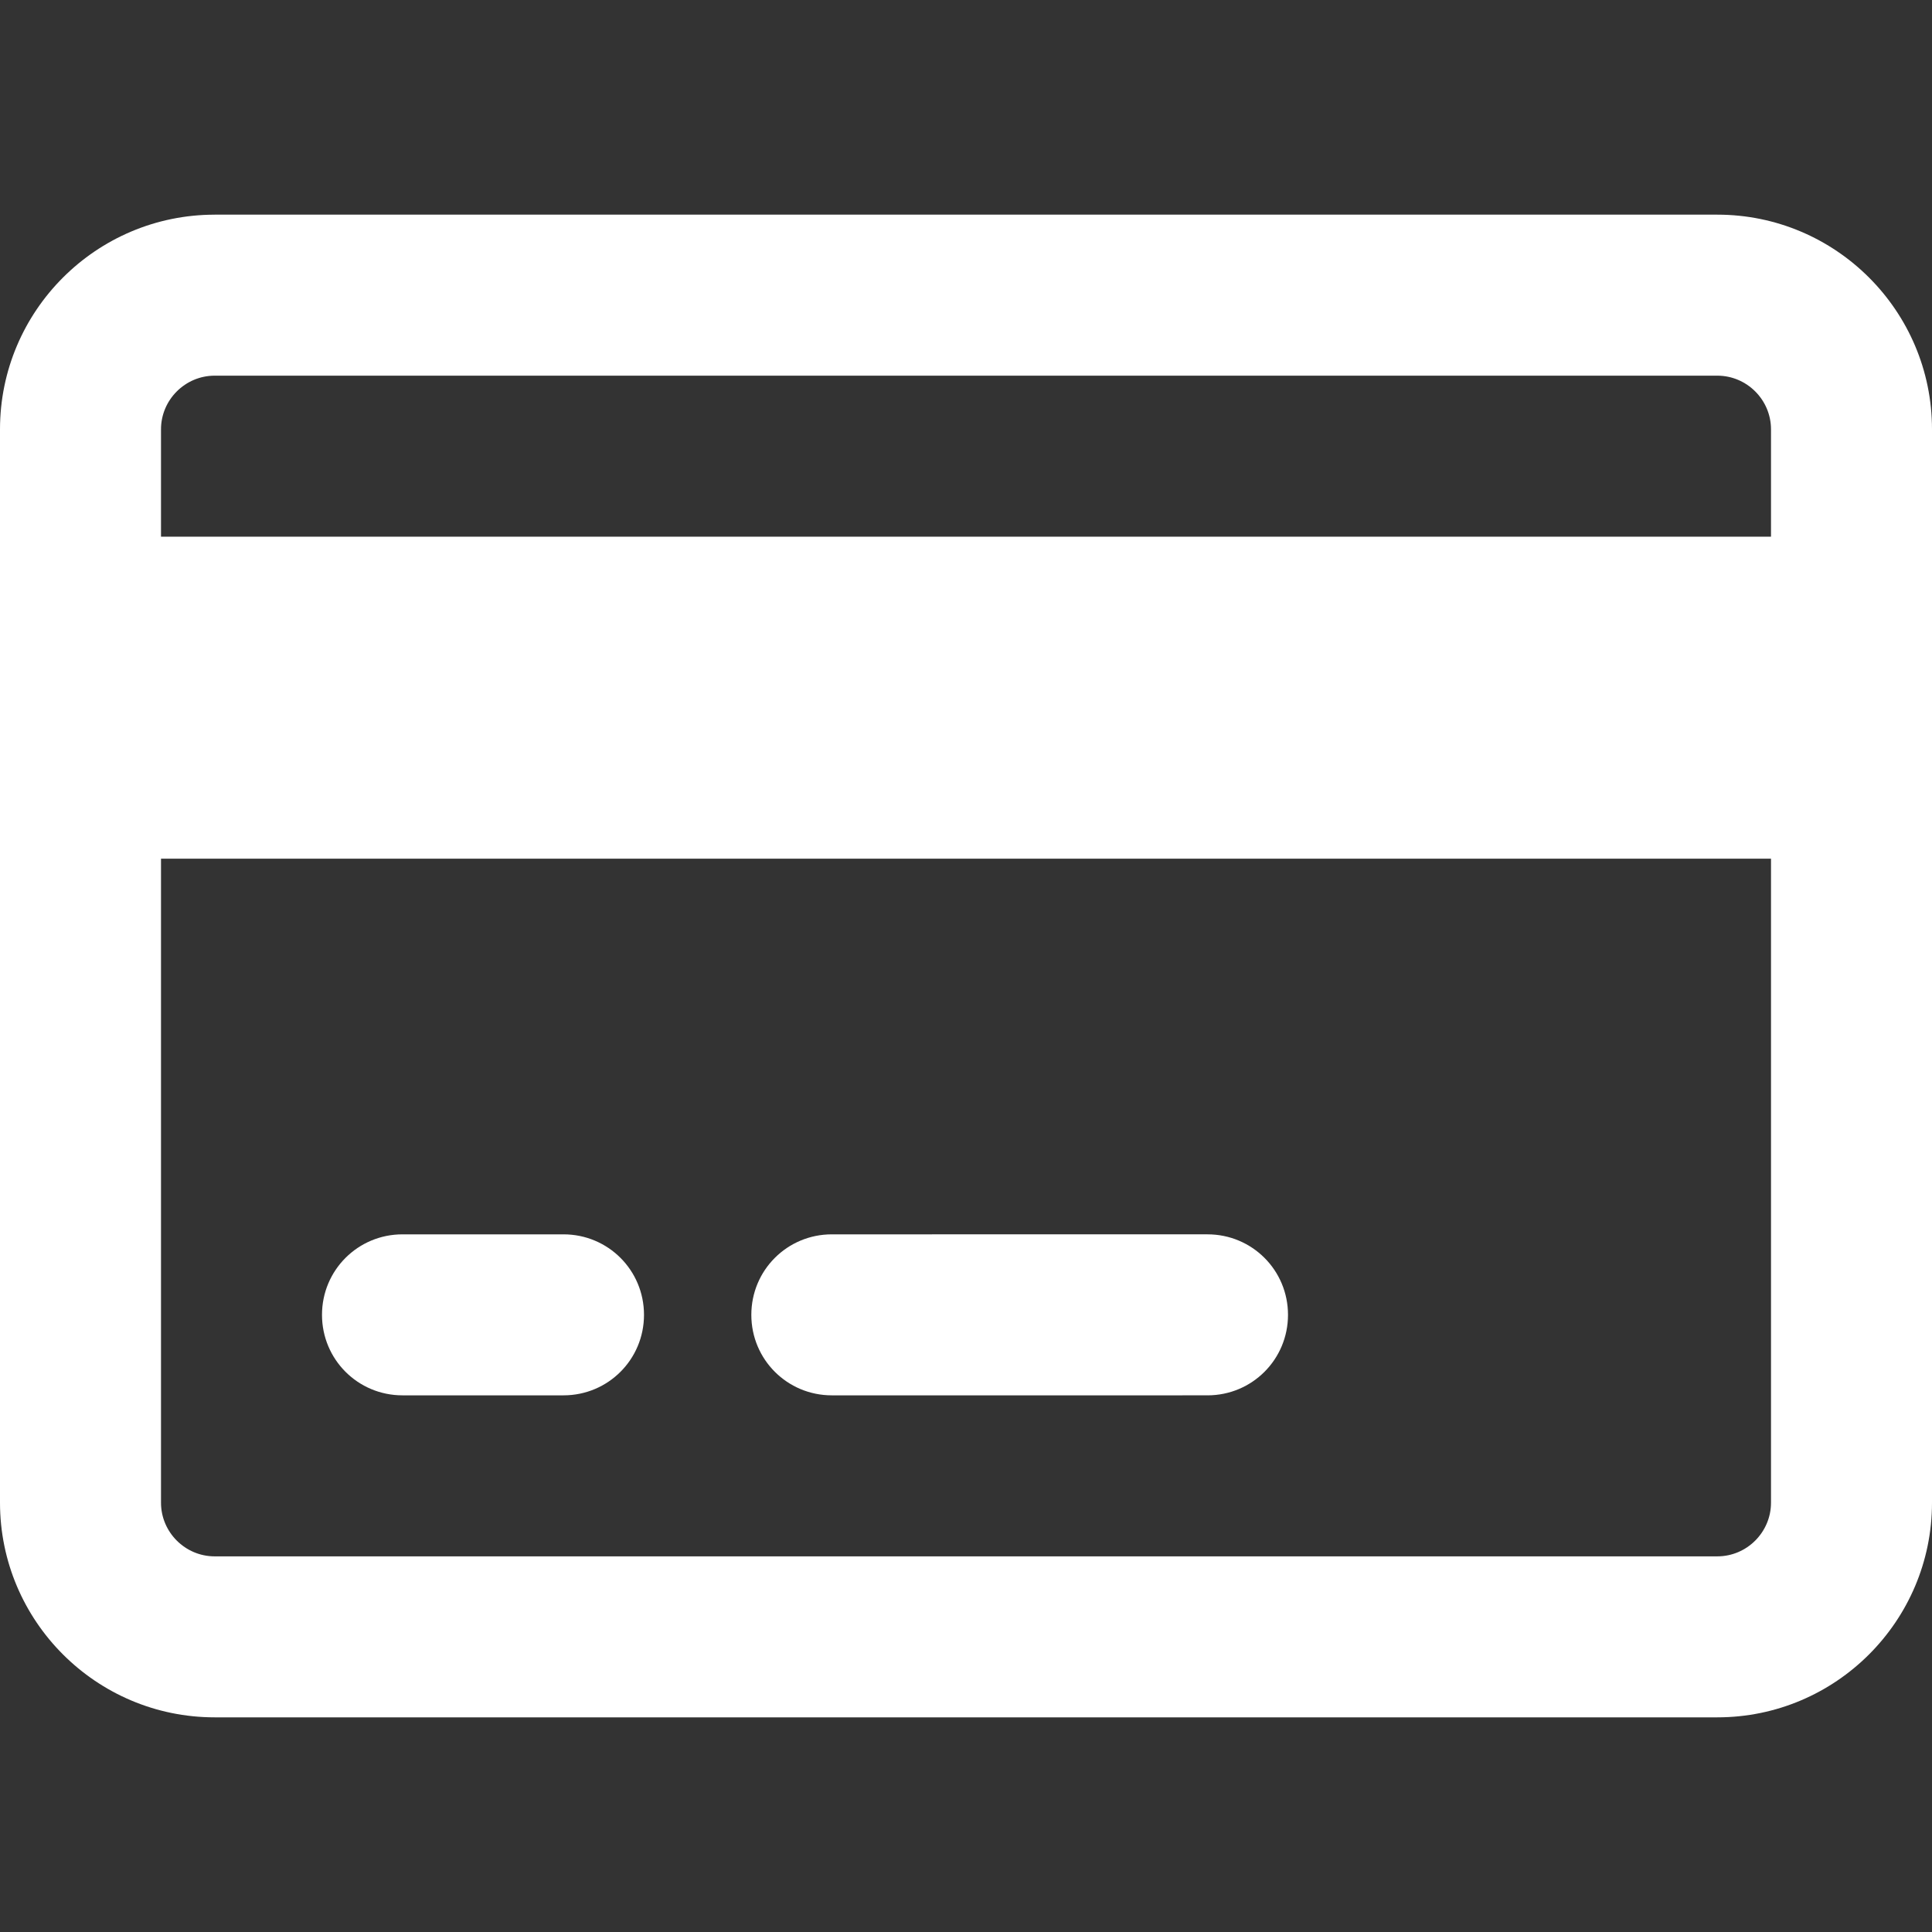
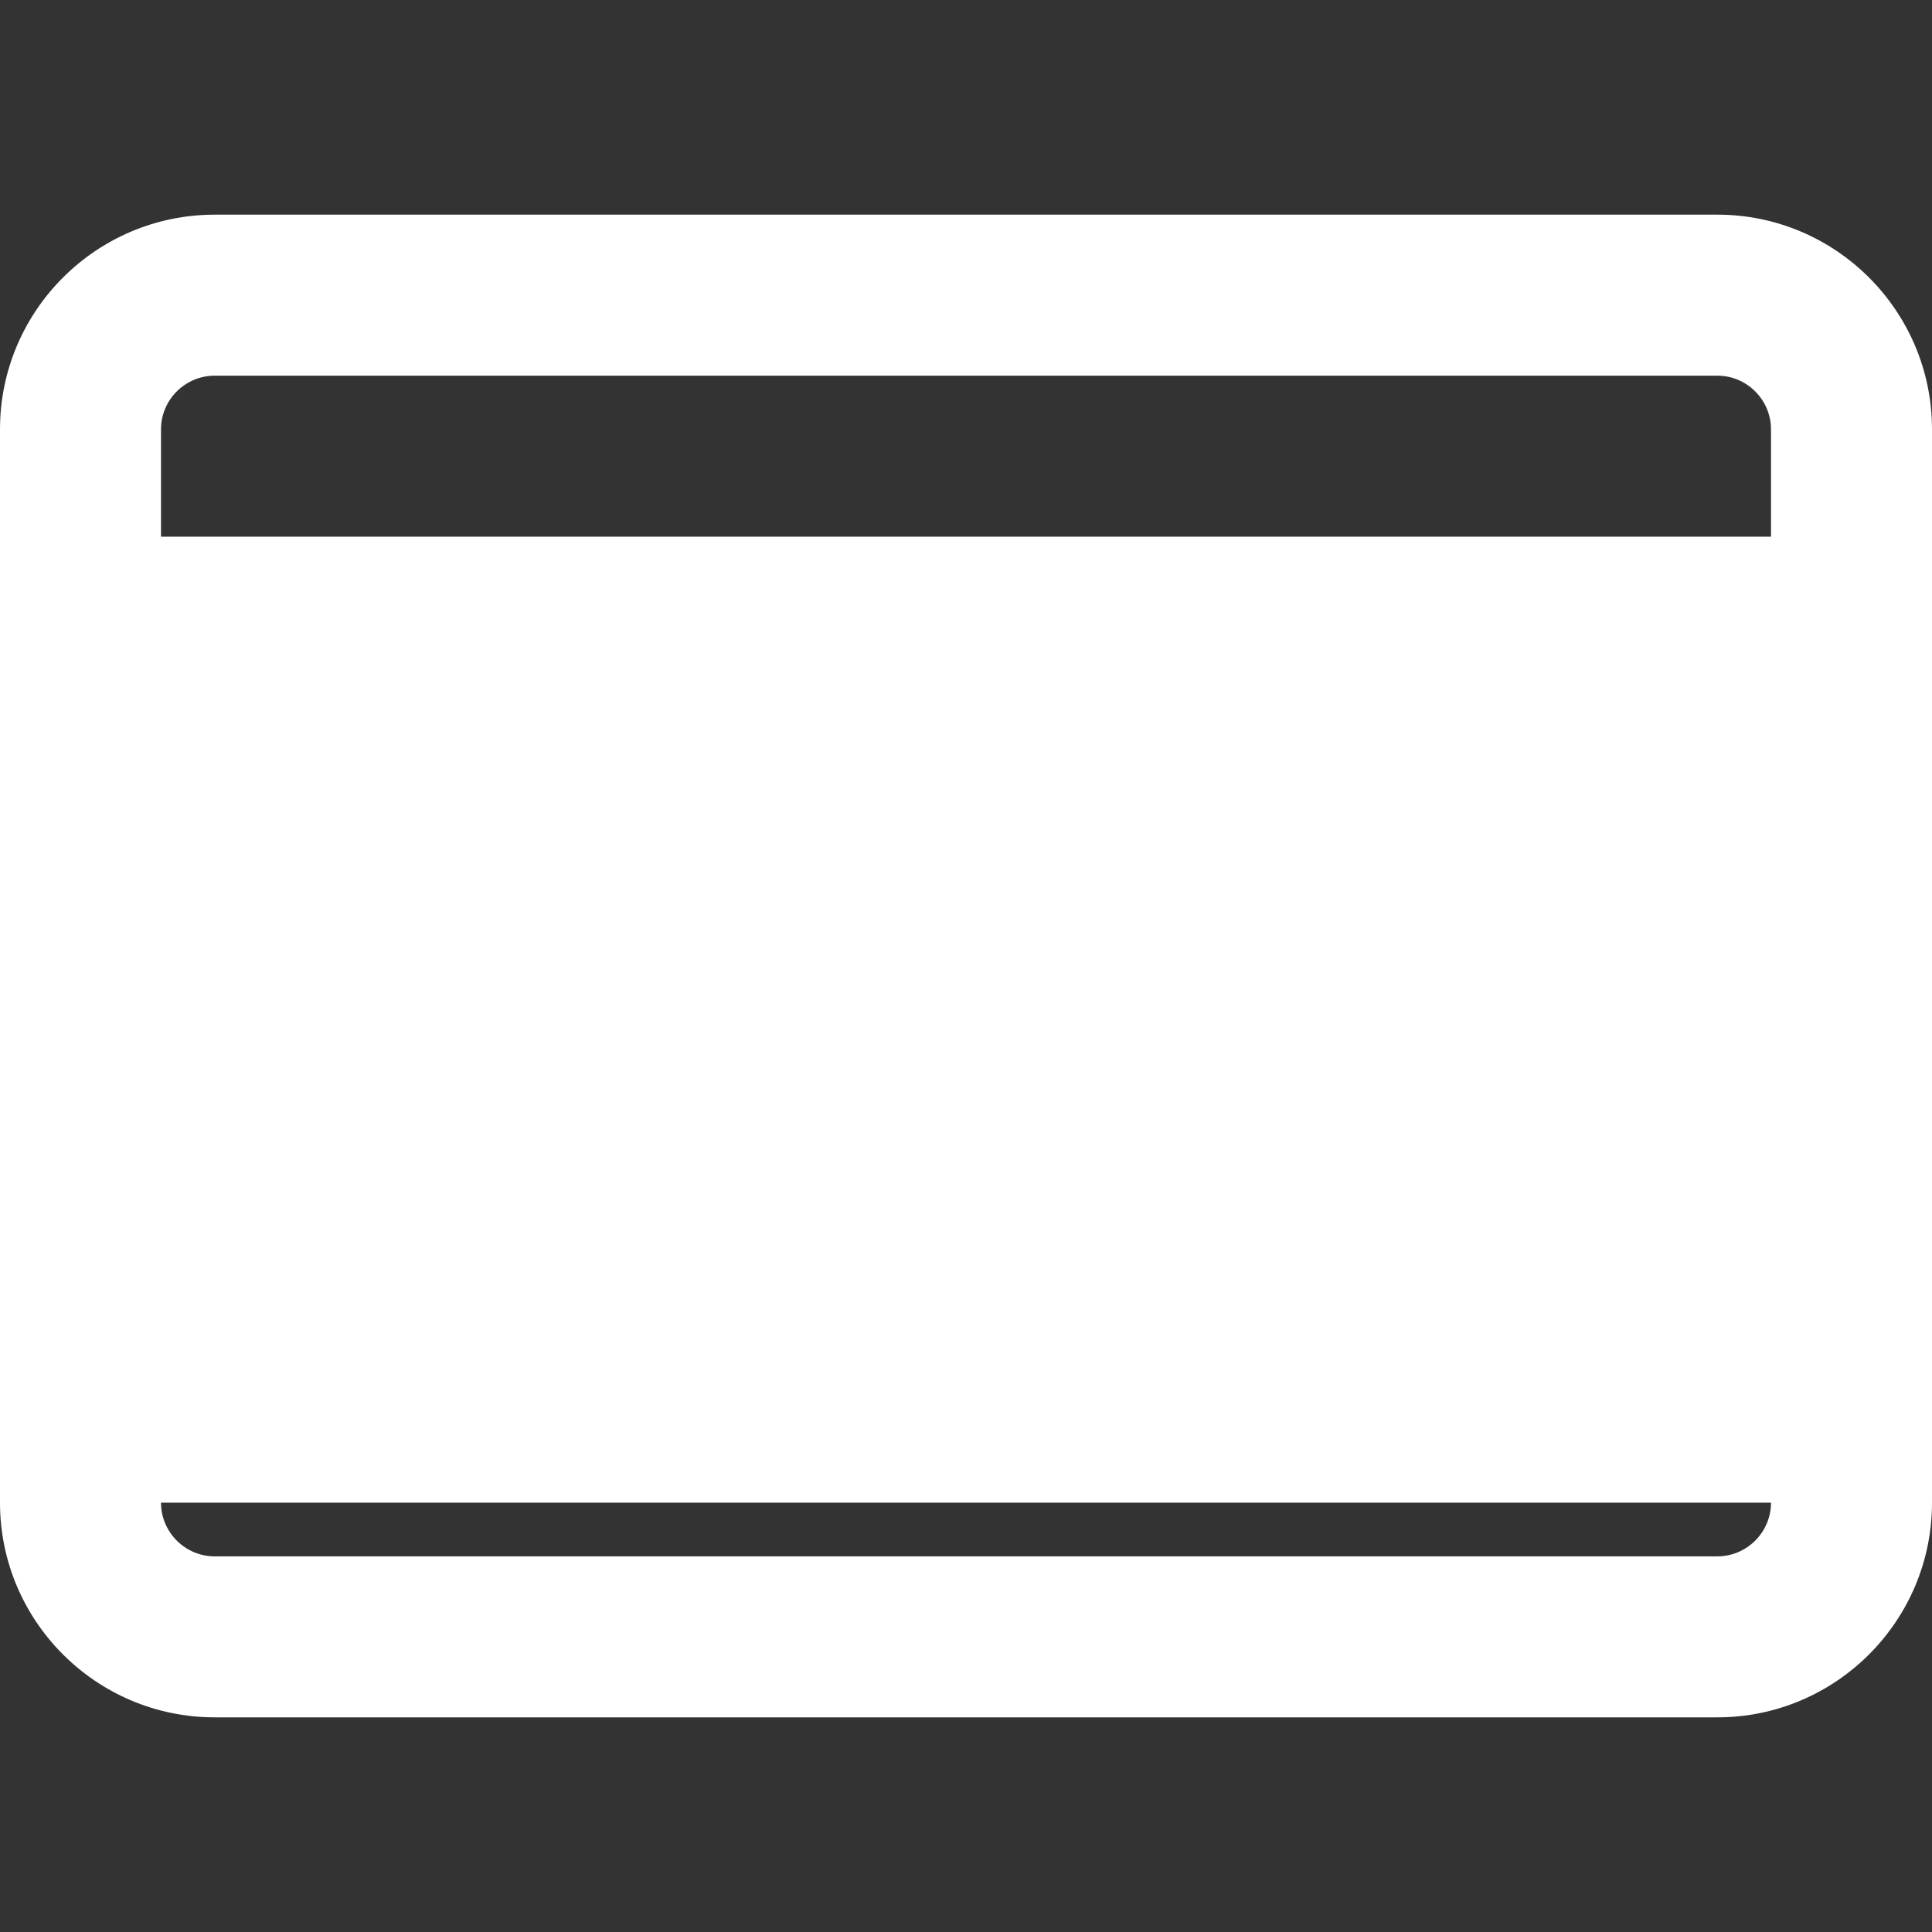
<svg xmlns="http://www.w3.org/2000/svg" version="1.1" id="Layer_1" x="0px" y="0px" width="150px" height="150px" viewBox="0 0 150 150" enable-background="new 0 0 150 150" xml:space="preserve">
  <rect x="0" y="0" width="150" height="150" fill="#333333" stroke="none" />
-   <path fill="#FFFFFF" d="M133.334,29.167c2.291,0,4.166,1.875,4.166,4.167v8.333h-125v-8.333c0-2.292,1.875-4.167,4.167-4.167  H133.334z M137.5,66.667v50c0,2.293-1.875,4.168-4.166,4.168H16.667c-2.292,0-4.167-1.875-4.167-4.168v-50H137.5z M16.667,16.667  C7.474,16.667,0,24.141,0,33.333v83.333c0,9.193,7.474,16.668,16.667,16.668h116.667c9.191,0,16.666-7.475,16.666-16.668V33.333  c0-9.193-7.475-16.667-16.666-16.667H16.667z M31.25,95.834c-3.463,0-6.25,2.785-6.25,6.25c0,3.463,2.787,6.25,6.25,6.25h12.5  c3.463,0,6.25-2.787,6.25-6.25c0-3.465-2.787-6.25-6.25-6.25H31.25z M64.583,95.834c-3.464,0-6.25,2.785-6.25,6.25  c0,3.463,2.786,6.25,6.25,6.25H93.75c3.463,0,6.25-2.787,6.25-6.25c0-3.465-2.787-6.25-6.25-6.25H64.583z" />
+   <path fill="#FFFFFF" d="M133.334,29.167c2.291,0,4.166,1.875,4.166,4.167v8.333h-125v-8.333c0-2.292,1.875-4.167,4.167-4.167  H133.334z M137.5,66.667v50c0,2.293-1.875,4.168-4.166,4.168H16.667c-2.292,0-4.167-1.875-4.167-4.168H137.5z M16.667,16.667  C7.474,16.667,0,24.141,0,33.333v83.333c0,9.193,7.474,16.668,16.667,16.668h116.667c9.191,0,16.666-7.475,16.666-16.668V33.333  c0-9.193-7.475-16.667-16.666-16.667H16.667z M31.25,95.834c-3.463,0-6.25,2.785-6.25,6.25c0,3.463,2.787,6.25,6.25,6.25h12.5  c3.463,0,6.25-2.787,6.25-6.25c0-3.465-2.787-6.25-6.25-6.25H31.25z M64.583,95.834c-3.464,0-6.25,2.785-6.25,6.25  c0,3.463,2.786,6.25,6.25,6.25H93.75c3.463,0,6.25-2.787,6.25-6.25c0-3.465-2.787-6.25-6.25-6.25H64.583z" />
</svg>